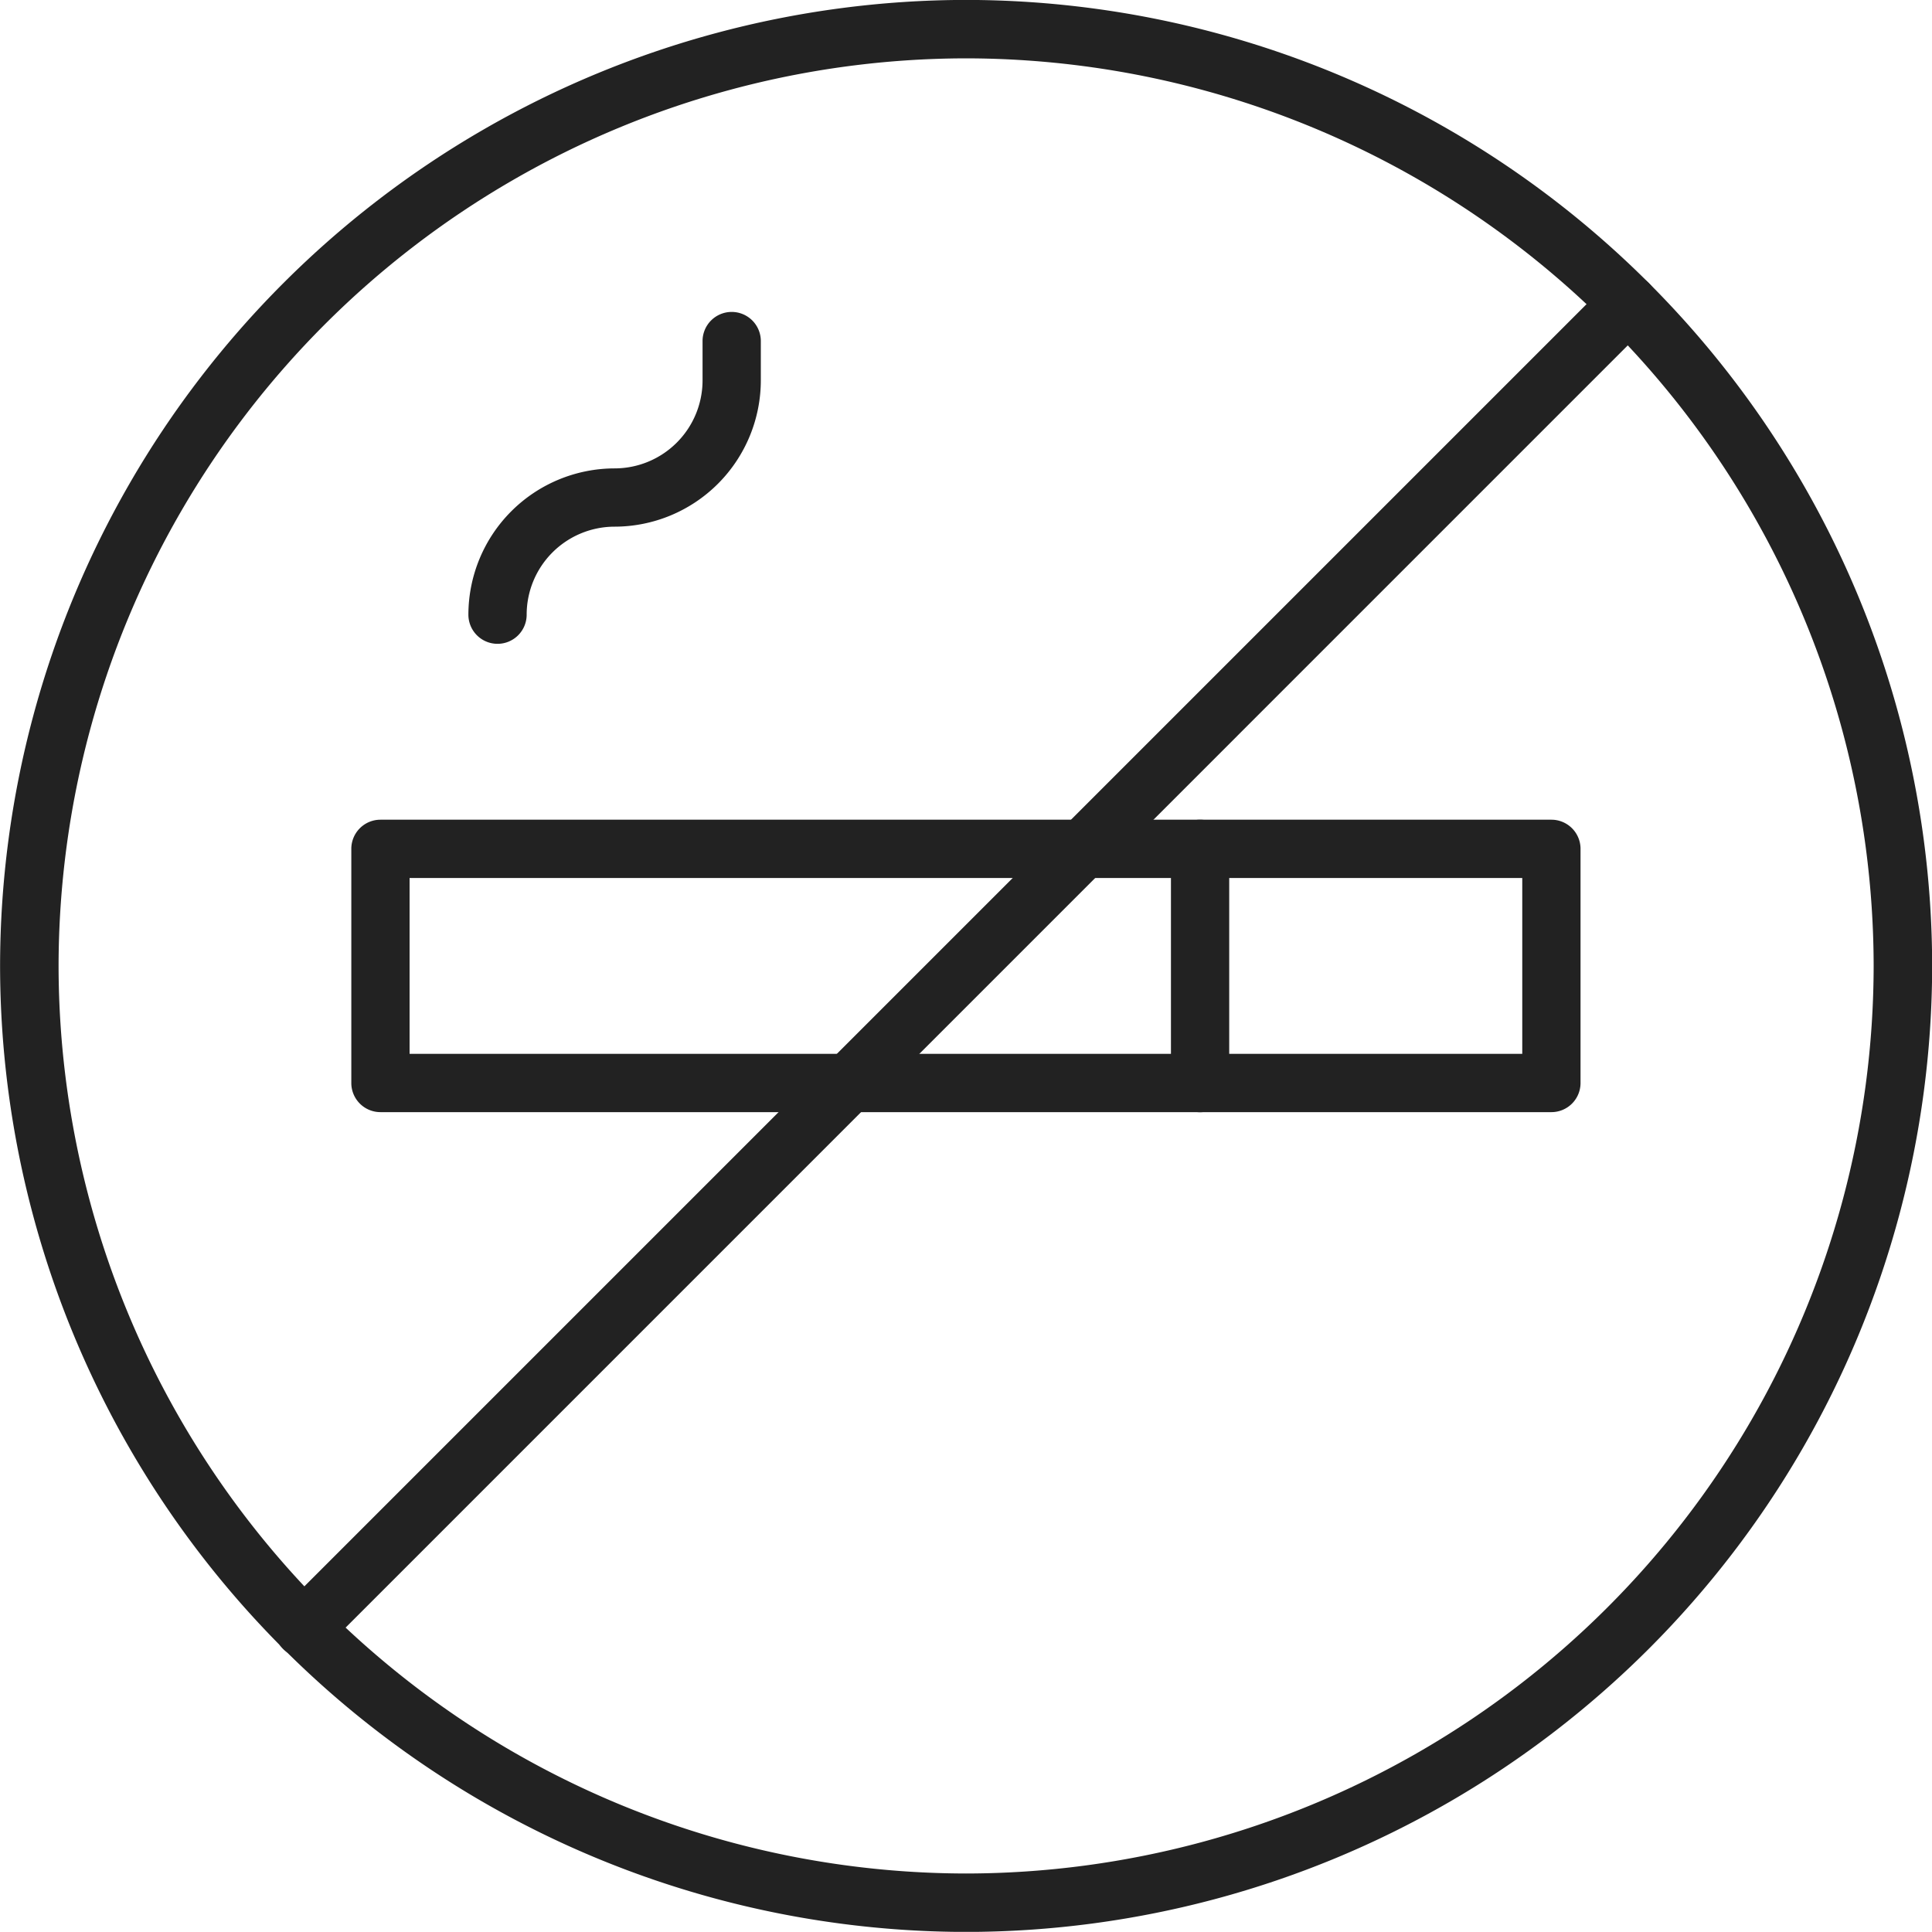
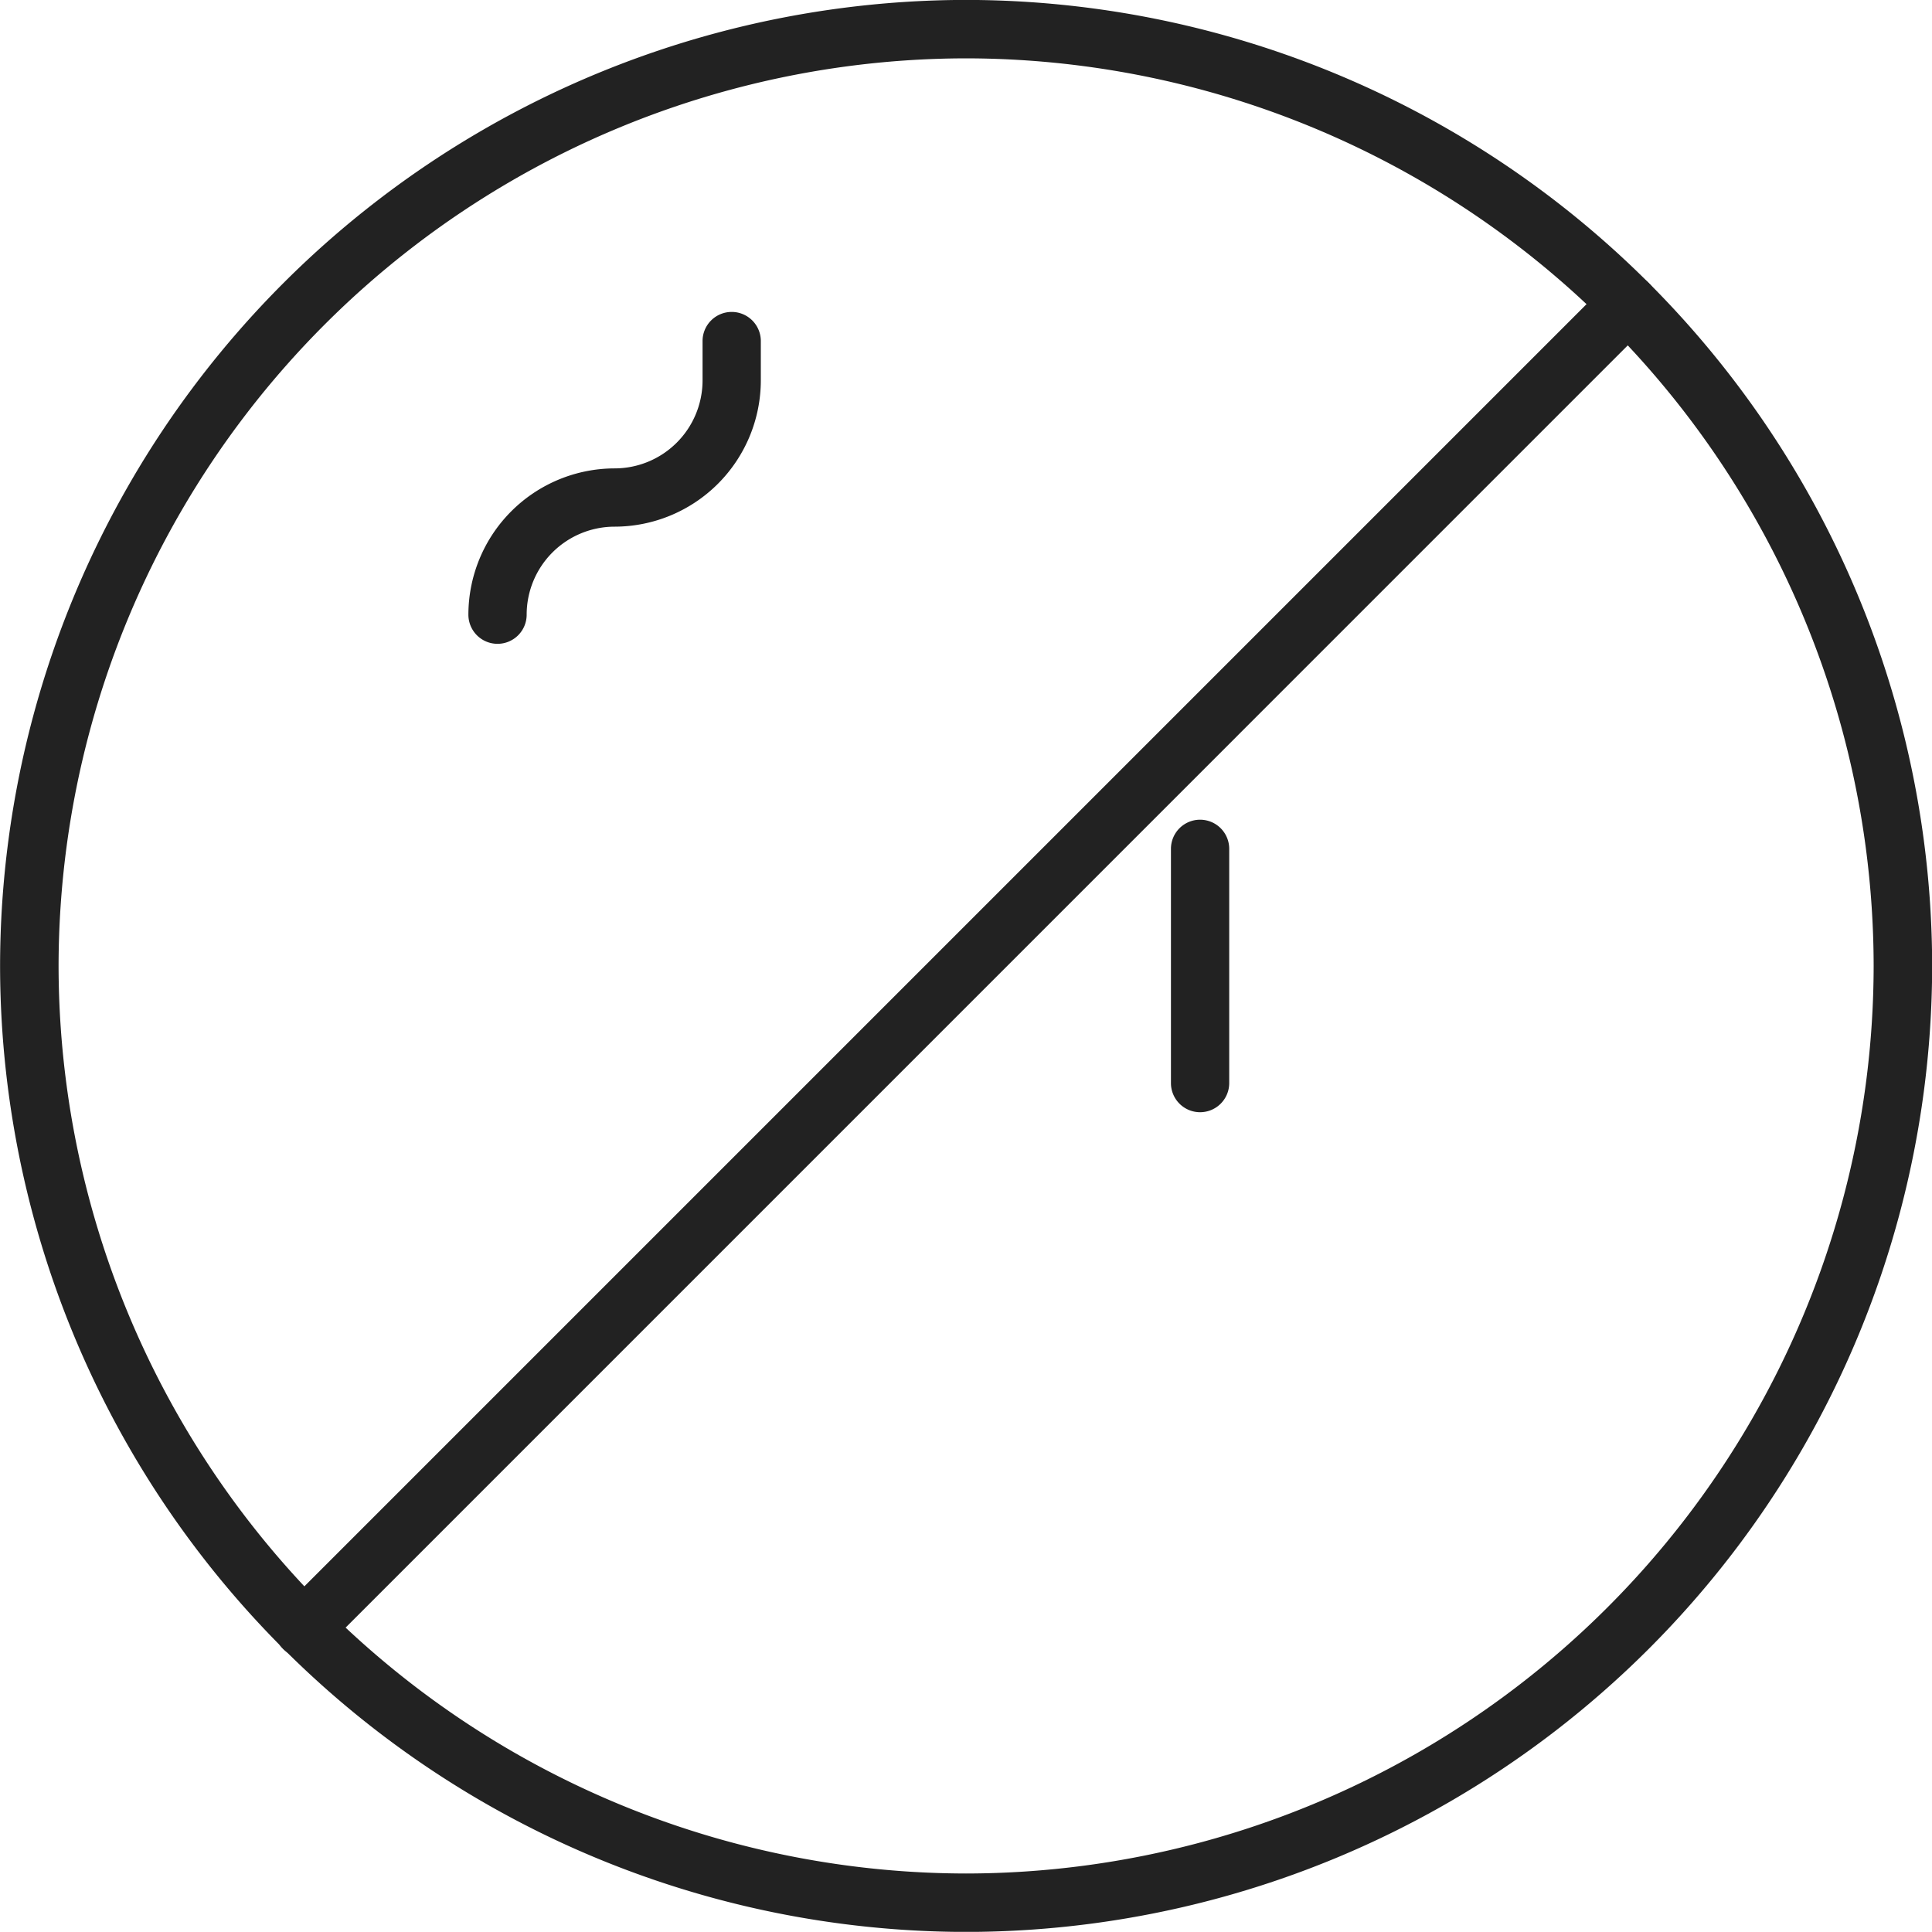
<svg xmlns="http://www.w3.org/2000/svg" width="25.264" height="25.262" viewBox="0 0 25.264 25.262">
  <g transform="translate(17565 20776)">
    <path d="M-9.619-6.175A.381.381,0,0,1-10-6.556V-9.619A.381.381,0,0,1-9.619-10a.381.381,0,0,1,.381.381v3.062A.381.381,0,0,1-9.619-6.175Z" transform="translate(-17539.688 -20755.281)" fill="#222" />
    <path d="M-9.619-99.493A.381.381,0,0,1-10-99.875a1.915,1.915,0,0,1,1.912-1.912,1.151,1.151,0,0,0,1.15-1.15v-.515a.381.381,0,0,1,.381-.381.381.381,0,0,1,.381.381v.515a1.915,1.915,0,0,1-1.912,1.912,1.151,1.151,0,0,0-1.15,1.15A.381.381,0,0,1-9.619-99.493Z" transform="translate(-17548.875 -20668.088)" fill="#222" />
    <path d="M-640.034-331.333A12.645,12.645,0,0,1-627.4-318.7a12.645,12.645,0,0,1-12.631,12.631A12.646,12.646,0,0,1-652.665-318.7,12.646,12.646,0,0,1-640.034-331.333Zm0,24.5A11.882,11.882,0,0,0-628.165-318.7a11.882,11.882,0,0,0-11.869-11.869A11.882,11.882,0,0,0-651.9-318.7,11.882,11.882,0,0,0-640.034-306.833Z" transform="translate(-16912.334 -20444.668)" fill="#222" />
-     <path d="M146.193-387.674H130.881a.381.381,0,0,1-.381-.381v-3.062a.381.381,0,0,1,.381-.381h15.312a.381.381,0,0,1,.381.381v3.063A.381.381,0,0,1,146.193-387.674Zm-14.931-.762h14.55v-2.3h-14.55Z" transform="translate(-17690.906 -20373.783)" fill="#222" />
    <path d="M-9.619-446.258a.38.38,0,0,1-.27-.112.381.381,0,0,1,0-.539L7.432-464.23a.381.381,0,0,1,.539,0,.381.381,0,0,1,0,.539L-9.349-446.37A.38.38,0,0,1-9.619-446.258Z" transform="translate(-17551.41 -20308.068)" fill="#222" />
  </g>
</svg>